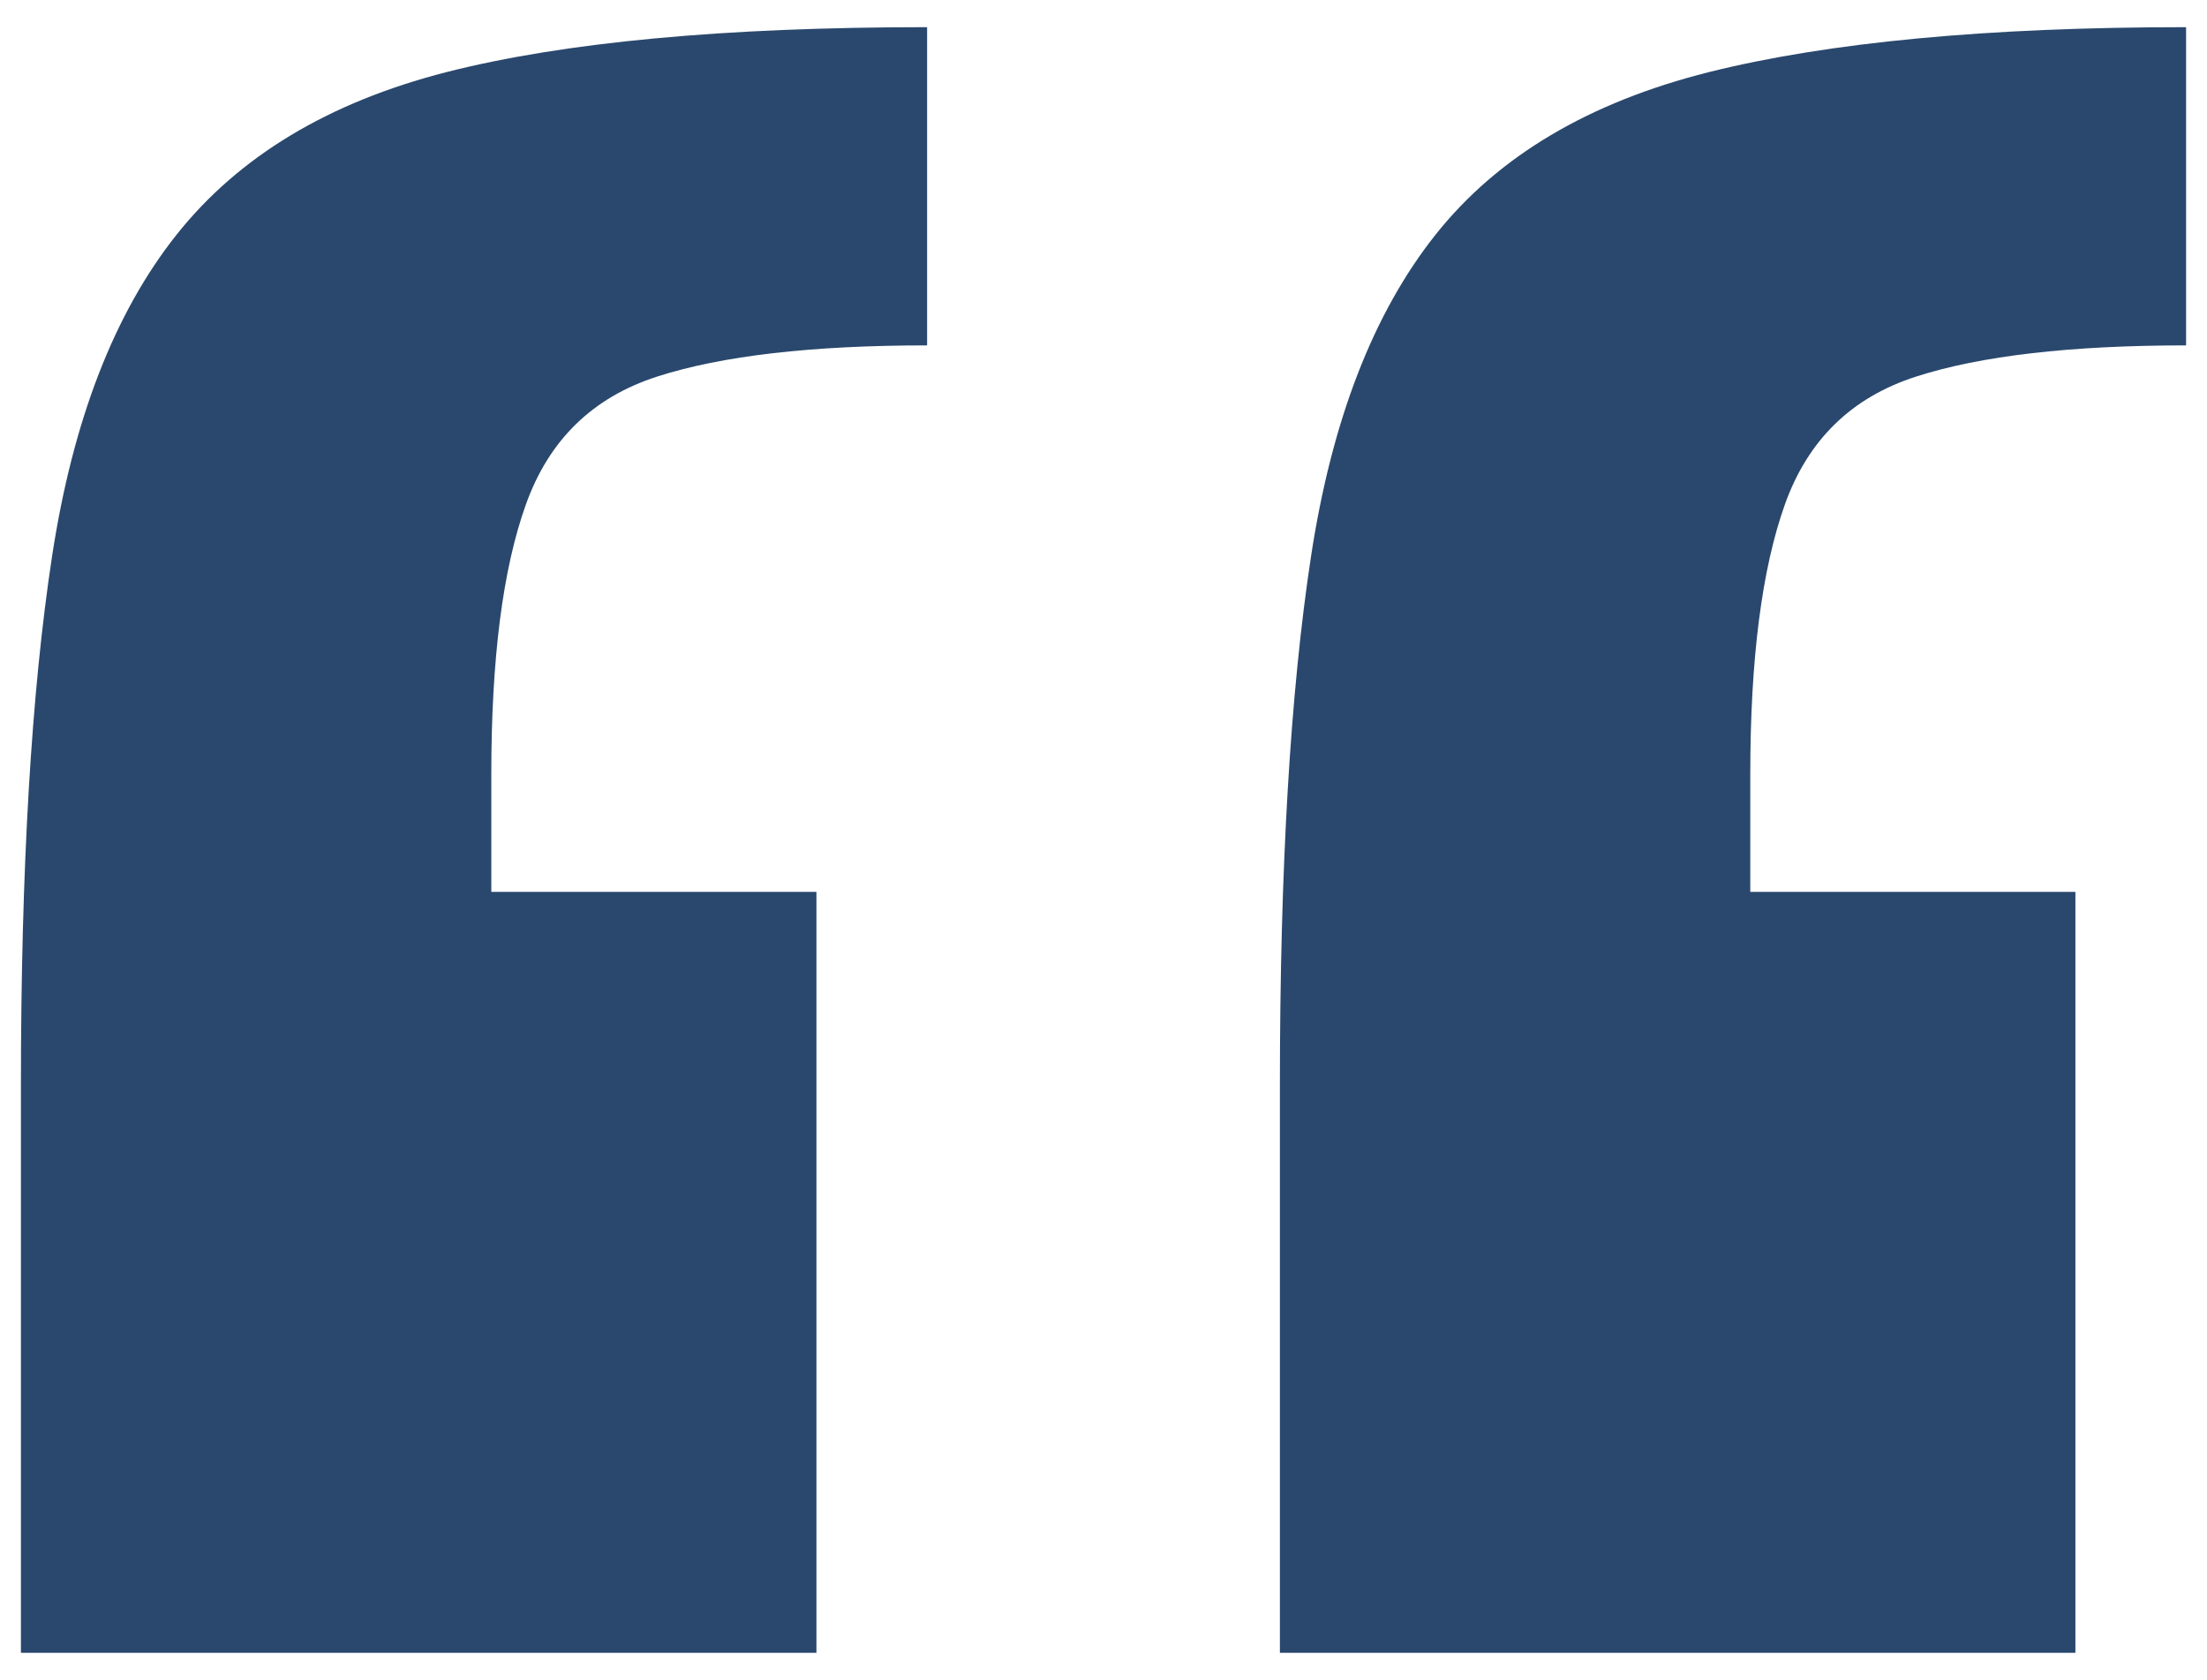
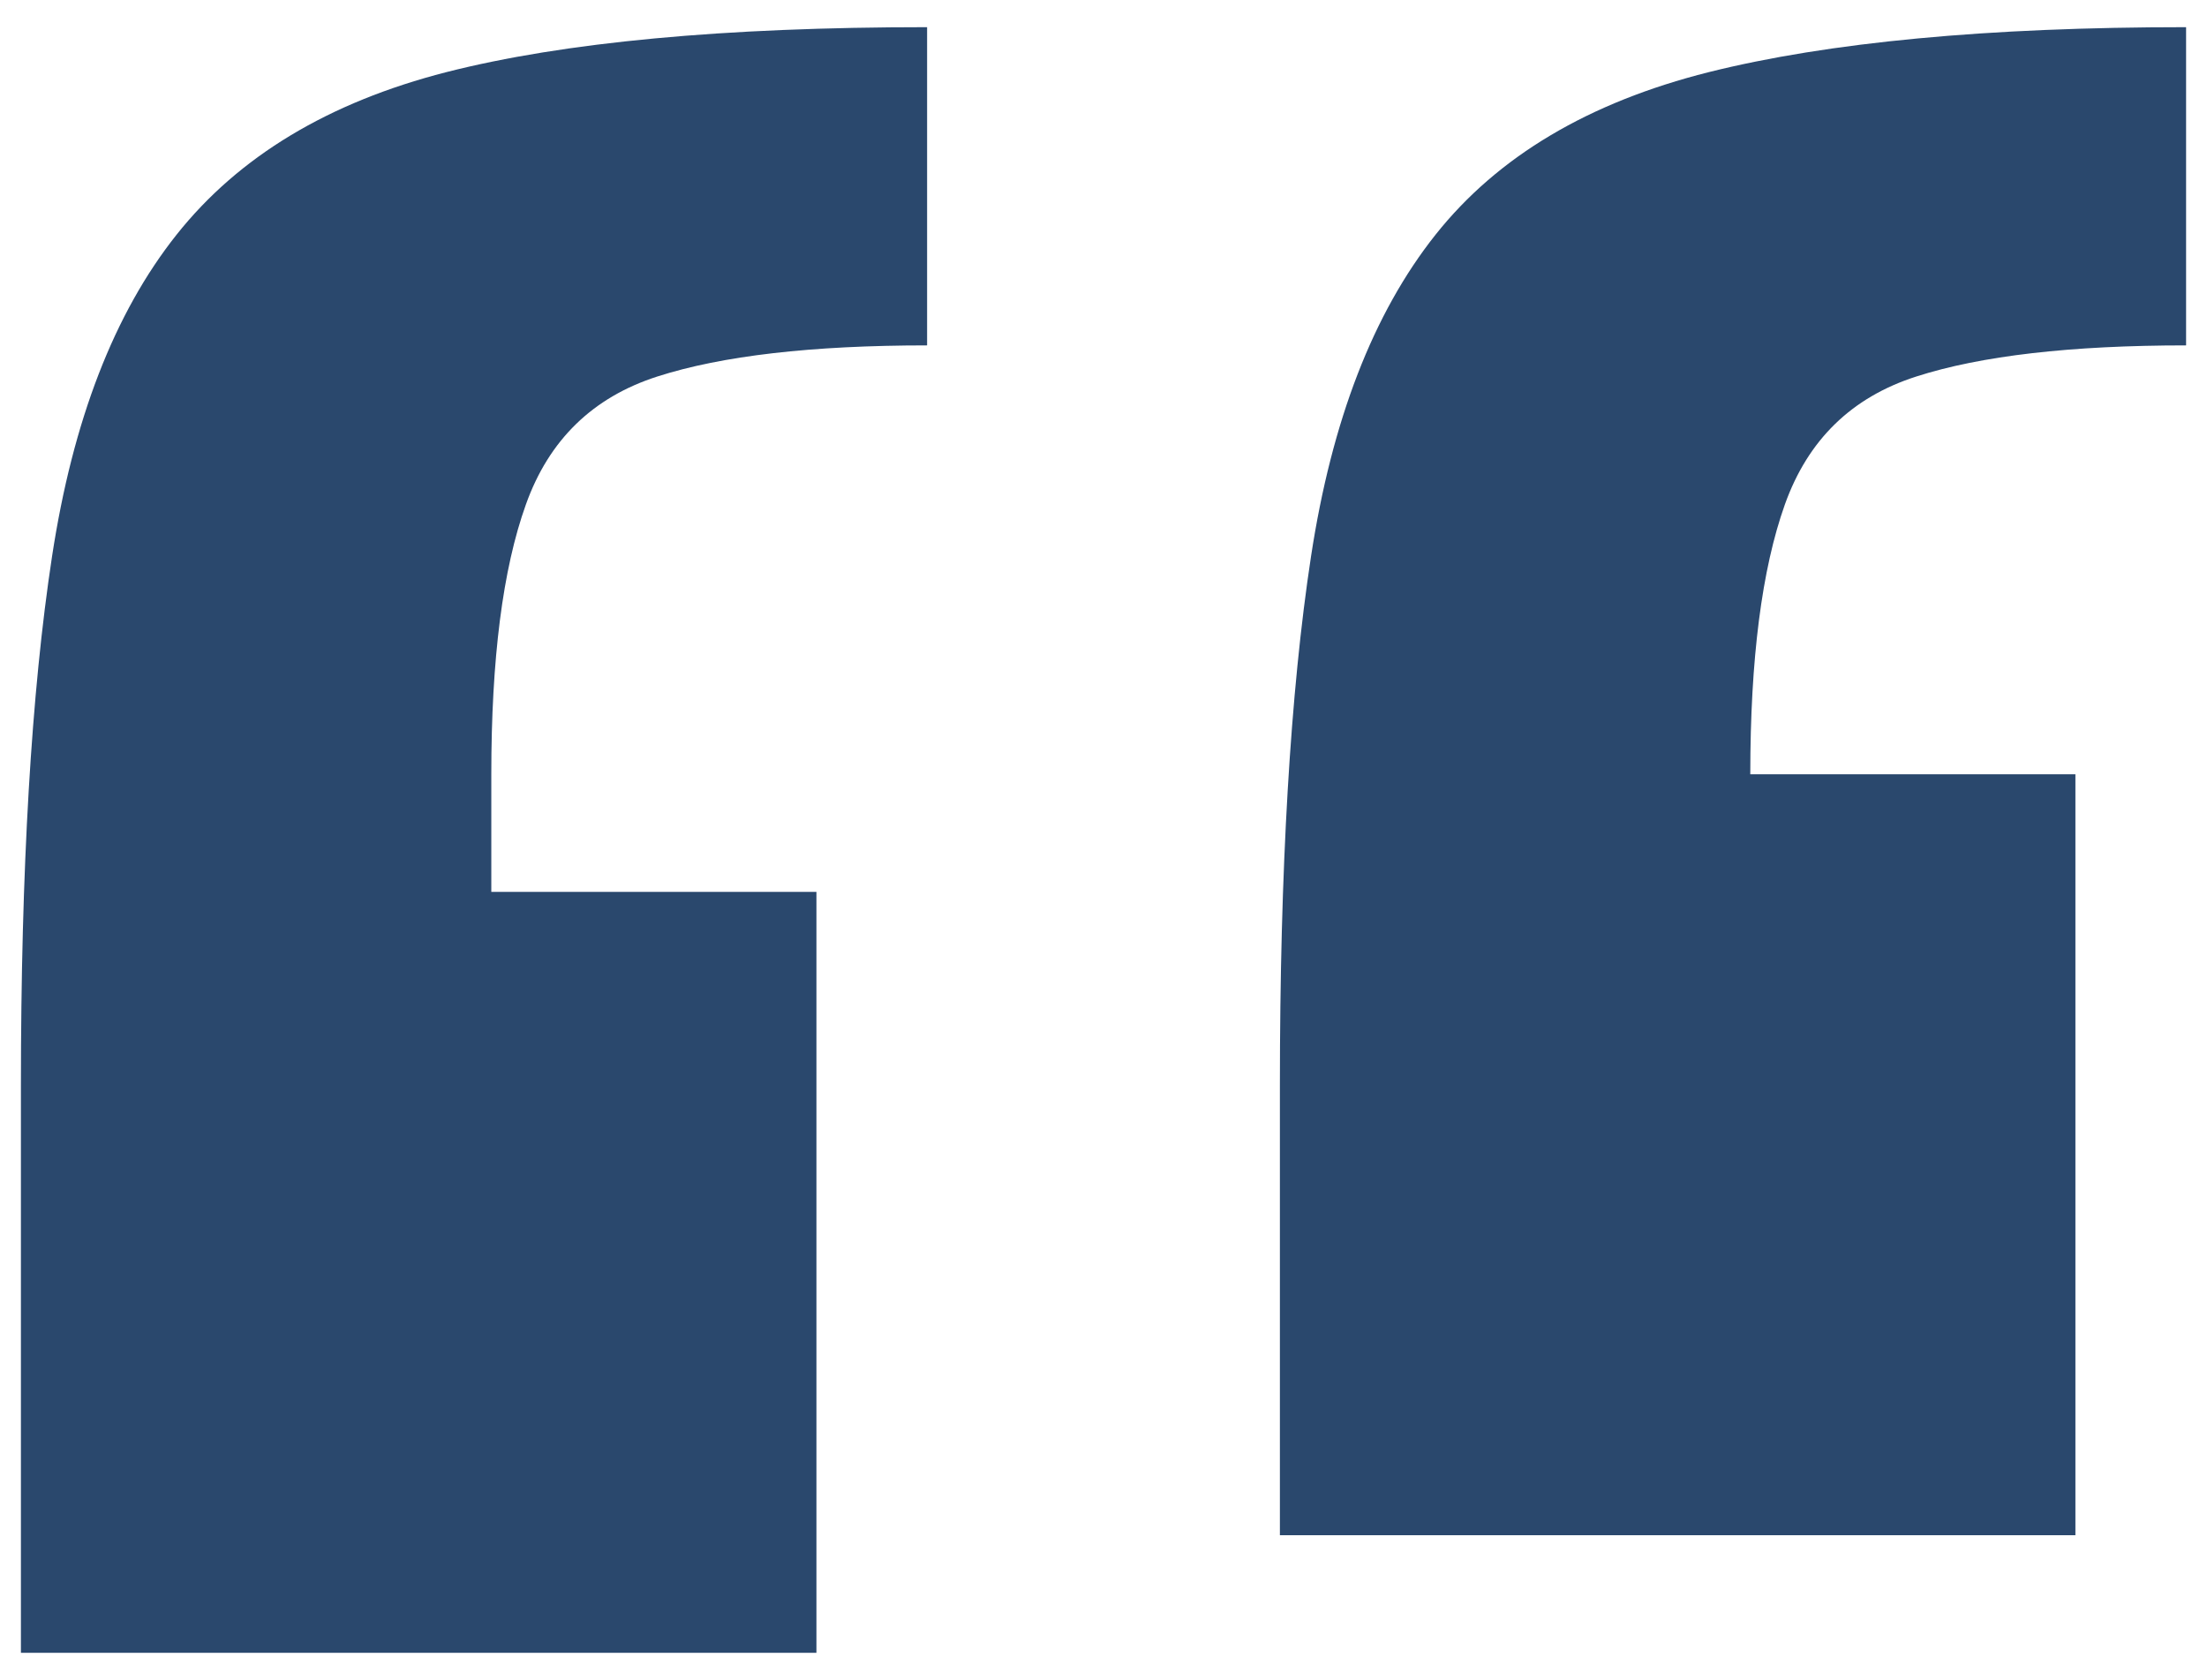
<svg xmlns="http://www.w3.org/2000/svg" id="Layer_1" data-name="Layer 1" viewBox="0 0 134 102">
  <defs>
    <style>
      .cls-1 {
        isolation: isolate;
      }

      .cls-2 {
        fill: #2a486d;
        stroke-width: 0px;
      }
    </style>
  </defs>
  <g id="_" data-name=" " class="cls-1">
    <g class="cls-1">
-       <path class="cls-2" d="m1.27,100.35v-34.44c0-13.16.63-23.87,1.89-32.13,1.26-8.26,3.78-14.77,7.56-19.53,3.78-4.76,9.24-8.04,16.38-9.87,7.14-1.82,16.87-2.73,29.19-2.73v19.32c-7,0-12.46.63-16.38,1.89-3.92,1.26-6.58,3.85-7.98,7.77-1.41,3.93-2.1,9.38-2.1,16.38v7.14h19.74v46.2H1.27Zm76.44,0v-34.44c0-13.16.63-23.87,1.89-32.13,1.26-8.26,3.78-14.77,7.56-19.53,3.78-4.76,9.31-8.04,16.59-9.87,7.28-1.82,16.94-2.73,28.98-2.73v19.32c-7,0-12.46.63-16.38,1.89-3.93,1.26-6.58,3.85-7.98,7.77-1.4,3.93-2.1,9.38-2.1,16.38v7.14h19.74v46.2h-48.3Z" />
+       <path class="cls-2" d="m1.27,100.35v-34.44c0-13.16.63-23.87,1.89-32.13,1.26-8.26,3.78-14.77,7.56-19.53,3.78-4.76,9.24-8.04,16.38-9.87,7.14-1.82,16.87-2.73,29.19-2.73v19.32c-7,0-12.46.63-16.38,1.89-3.92,1.26-6.58,3.85-7.98,7.77-1.41,3.93-2.1,9.38-2.1,16.38v7.14h19.74v46.2H1.27Zm76.44,0v-34.44c0-13.16.63-23.87,1.89-32.13,1.26-8.26,3.78-14.77,7.56-19.53,3.78-4.76,9.31-8.04,16.59-9.87,7.28-1.82,16.94-2.73,28.98-2.73v19.32c-7,0-12.46.63-16.38,1.89-3.93,1.26-6.58,3.85-7.98,7.77-1.4,3.93-2.1,9.38-2.1,16.38h19.74v46.2h-48.3Z" />
    </g>
  </g>
</svg>